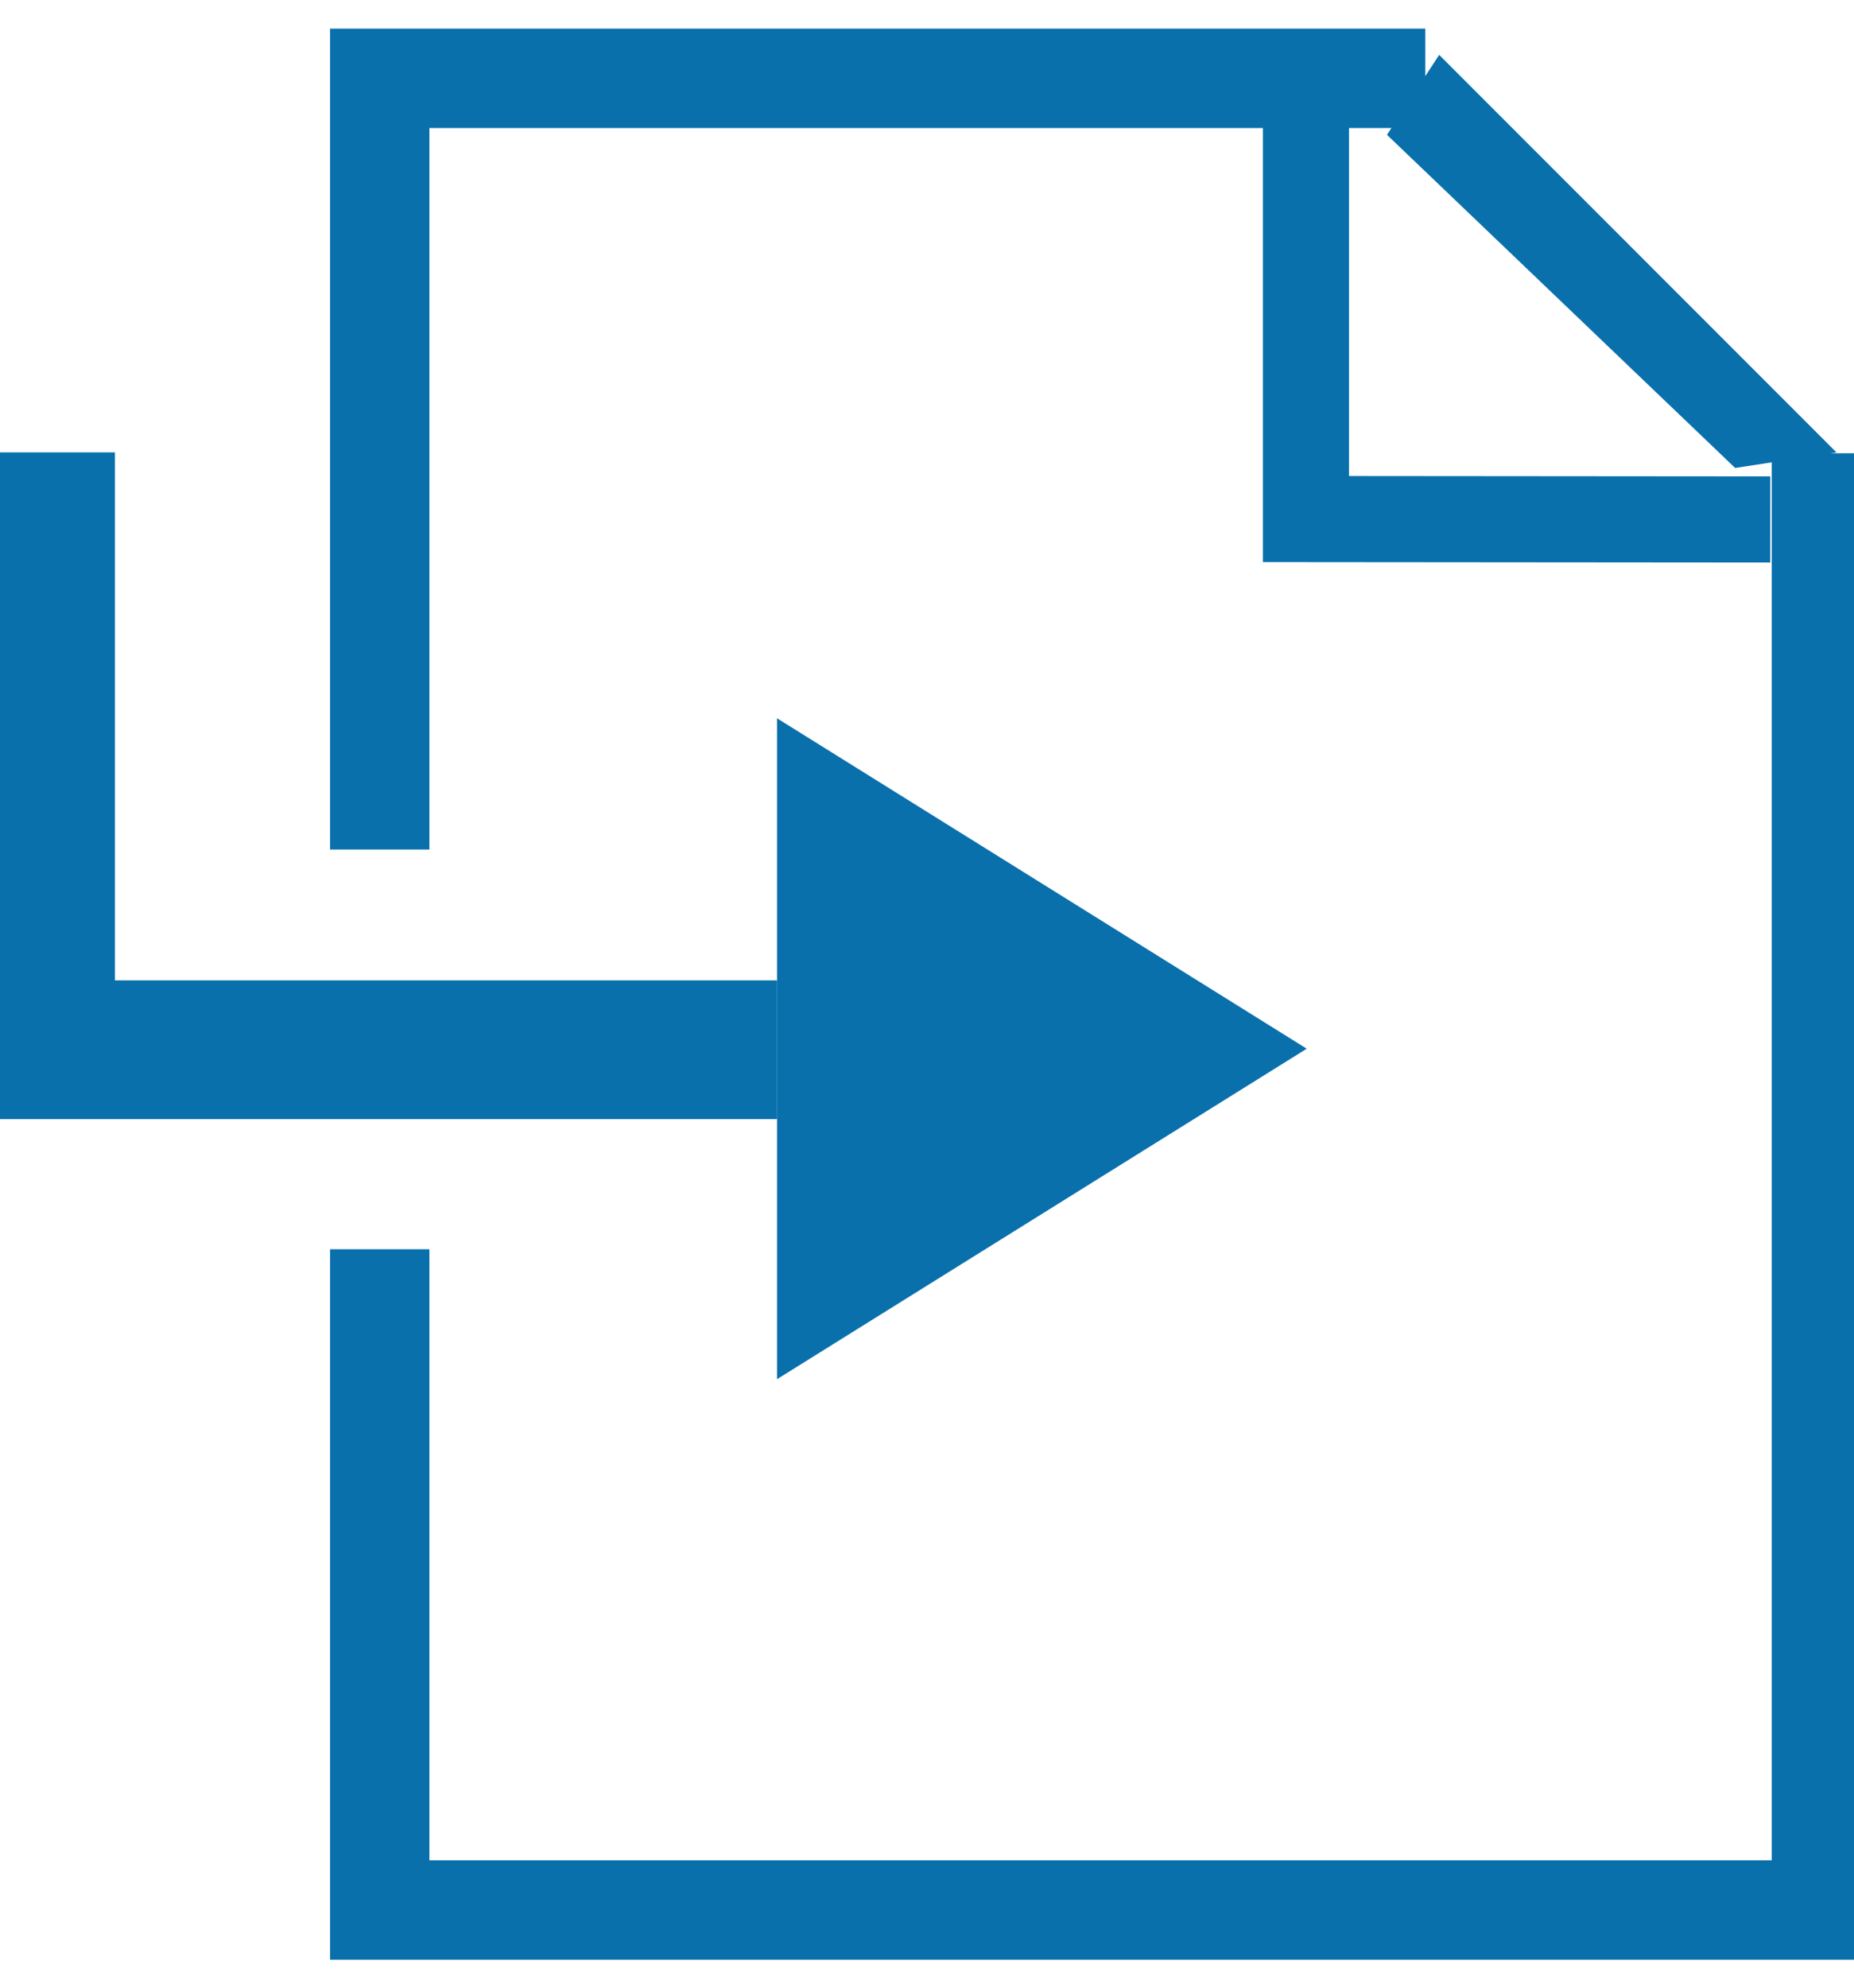
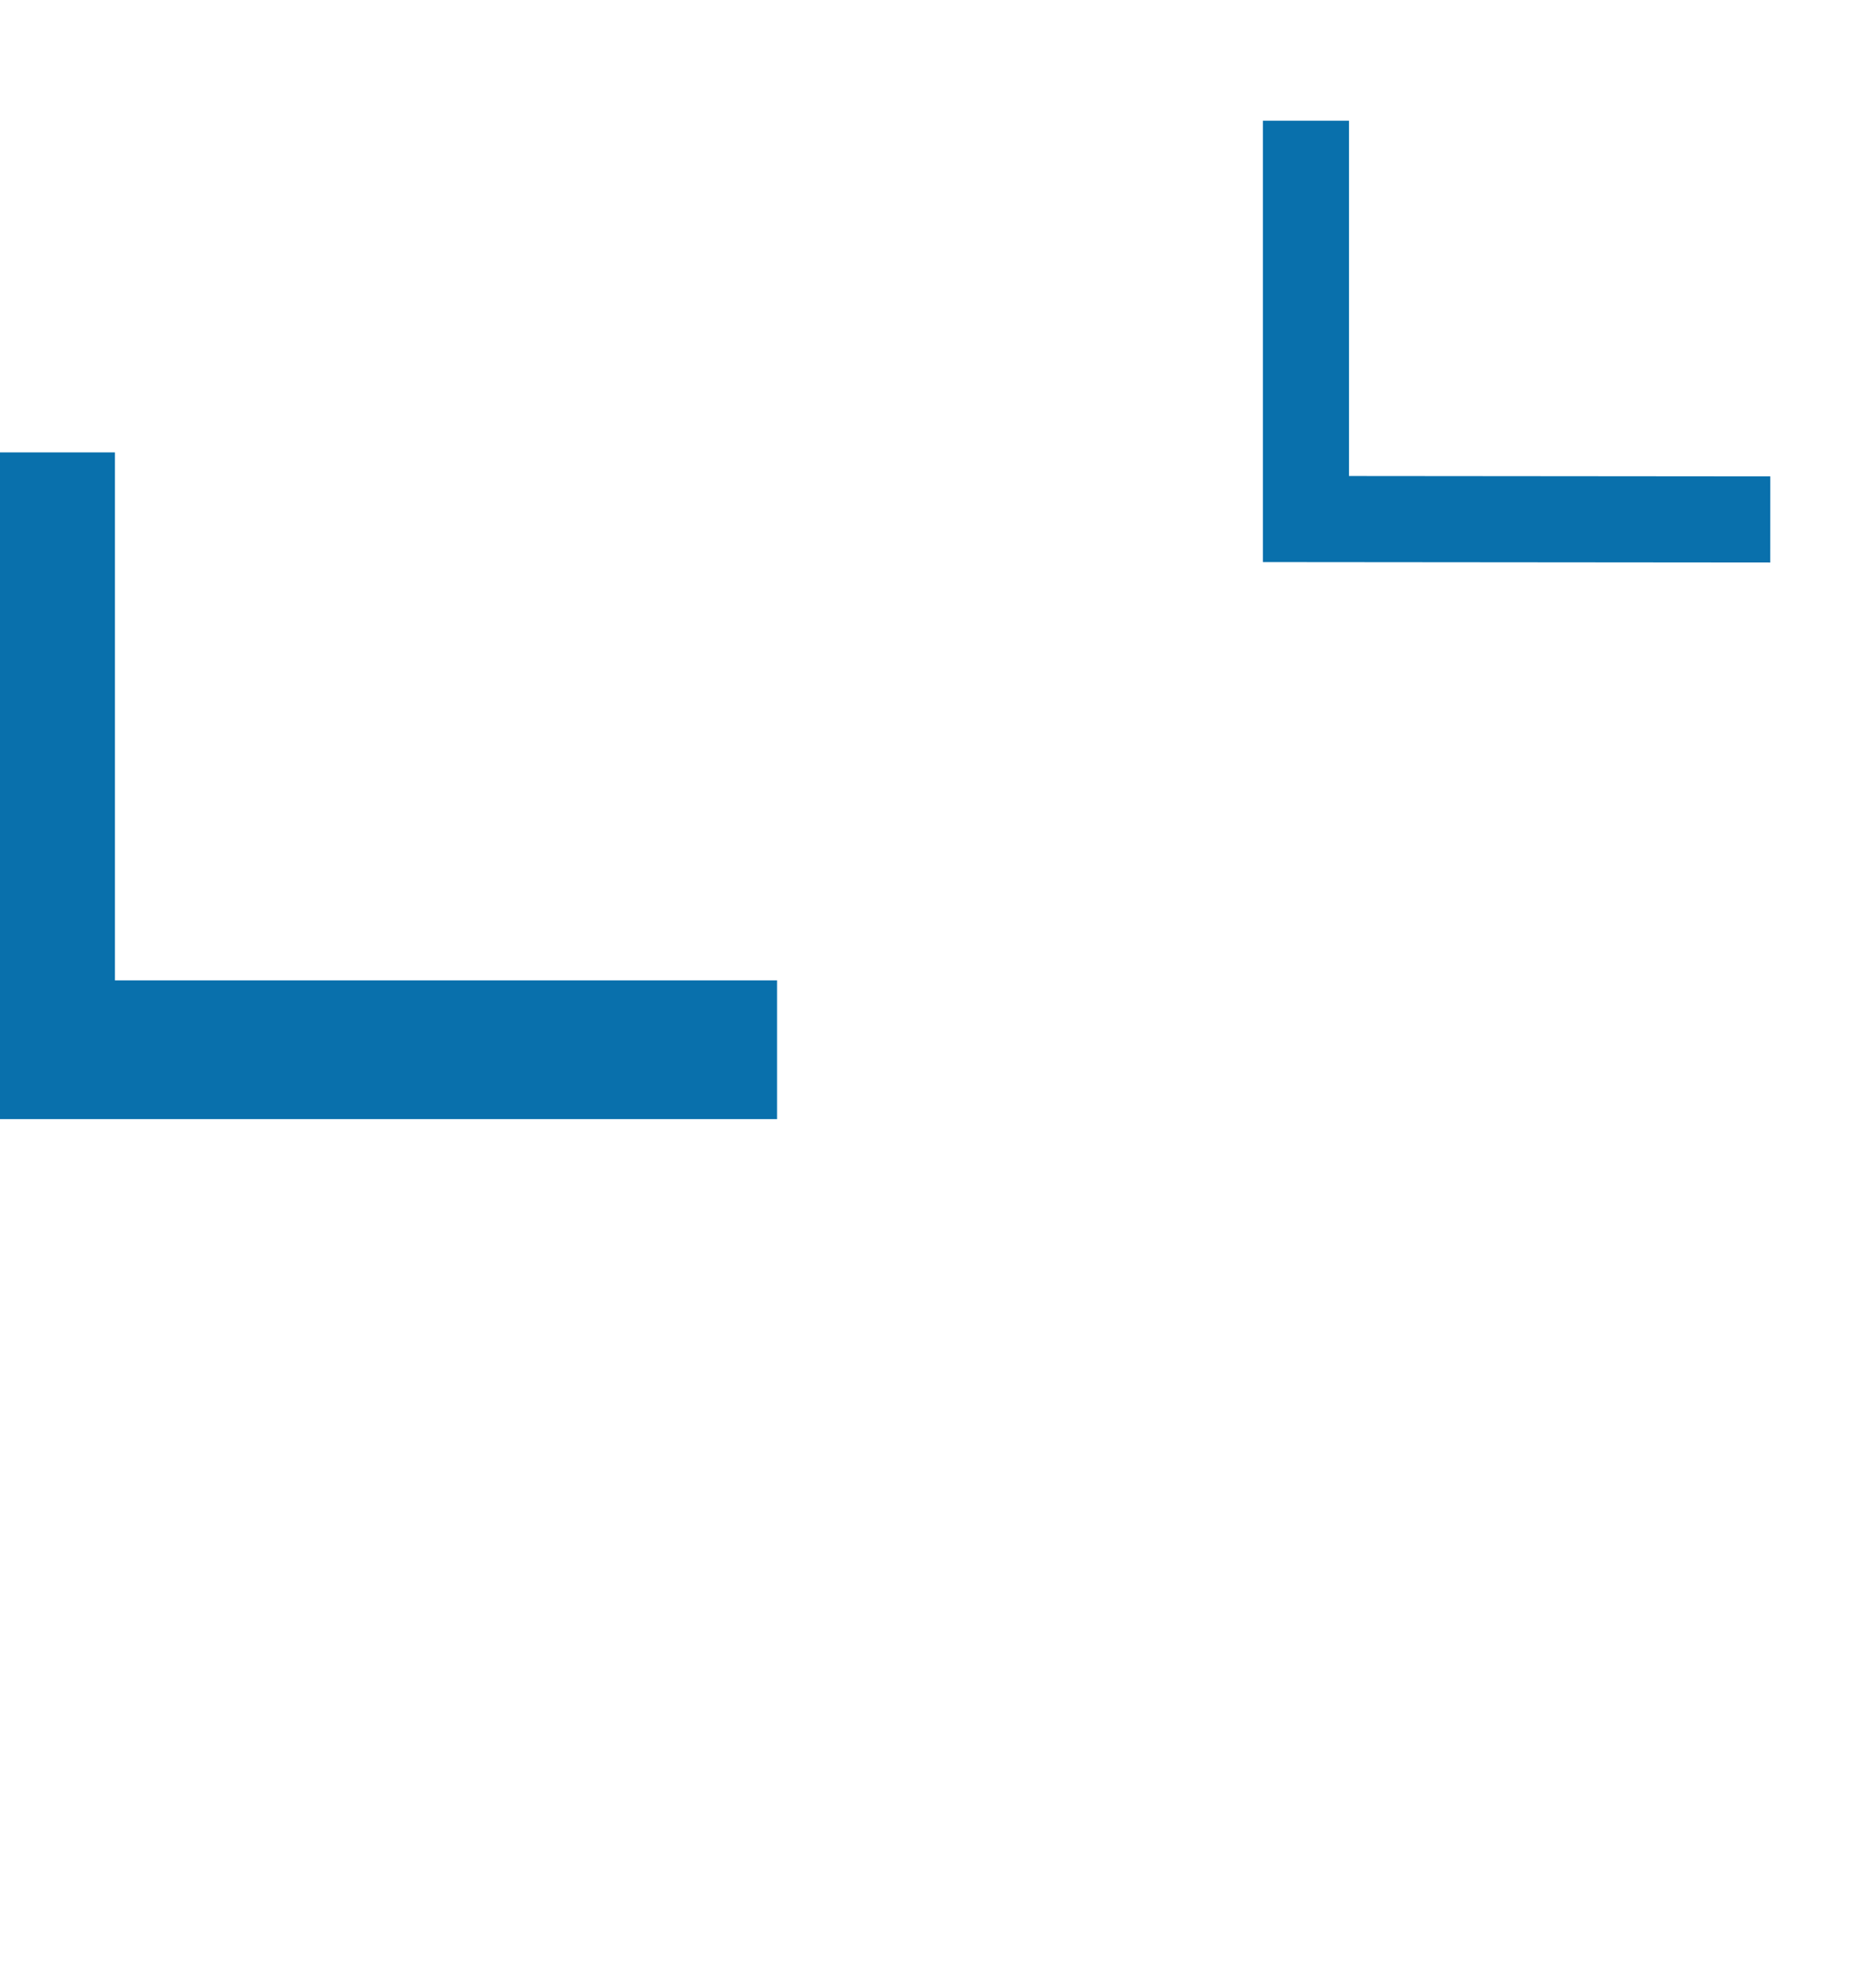
<svg xmlns="http://www.w3.org/2000/svg" id="integrate_trans" data-name="integrate trans" width="28" height="30" viewBox="0 0 28 30">
  <defs>
    <style>
      .cls-1, .cls-2 {
        fill: #0970ac;
      }

      .cls-2, .cls-3, .cls-4 {
        fill-rule: evenodd;
      }

      .cls-3, .cls-4 {
        fill: none;
        stroke: #0970ac;
      }

      .cls-3 {
        stroke-width: 1.5px;
      }

      .cls-4 {
        stroke-width: 1.3px;
      }
    </style>
  </defs>
  <rect class="cls-1" x="-0.265" y="14.797" width="12" height="2.094" />
  <rect class="cls-1" x="-0.265" y="6.828" width="2" height="10" />
-   <path class="cls-2" d="M690,918l-8-4.987v9.975L690,918" transform="translate(-670.265 -902.172)" />
-   <path class="cls-3" d="M697.773,909.013V931H676v-9.973m0-6.033v-11.64H691.79" transform="translate(-670.265 -902.172)" />
  <path class="cls-4" d="M697,910.012l-7.012-.006v-6.012" transform="translate(-670.265 -902.172)" />
-   <path class="cls-2" d="M692,903l6,6-1.53.235-5.258-5.028Z" transform="translate(-670.265 -902.172)" />
</svg>